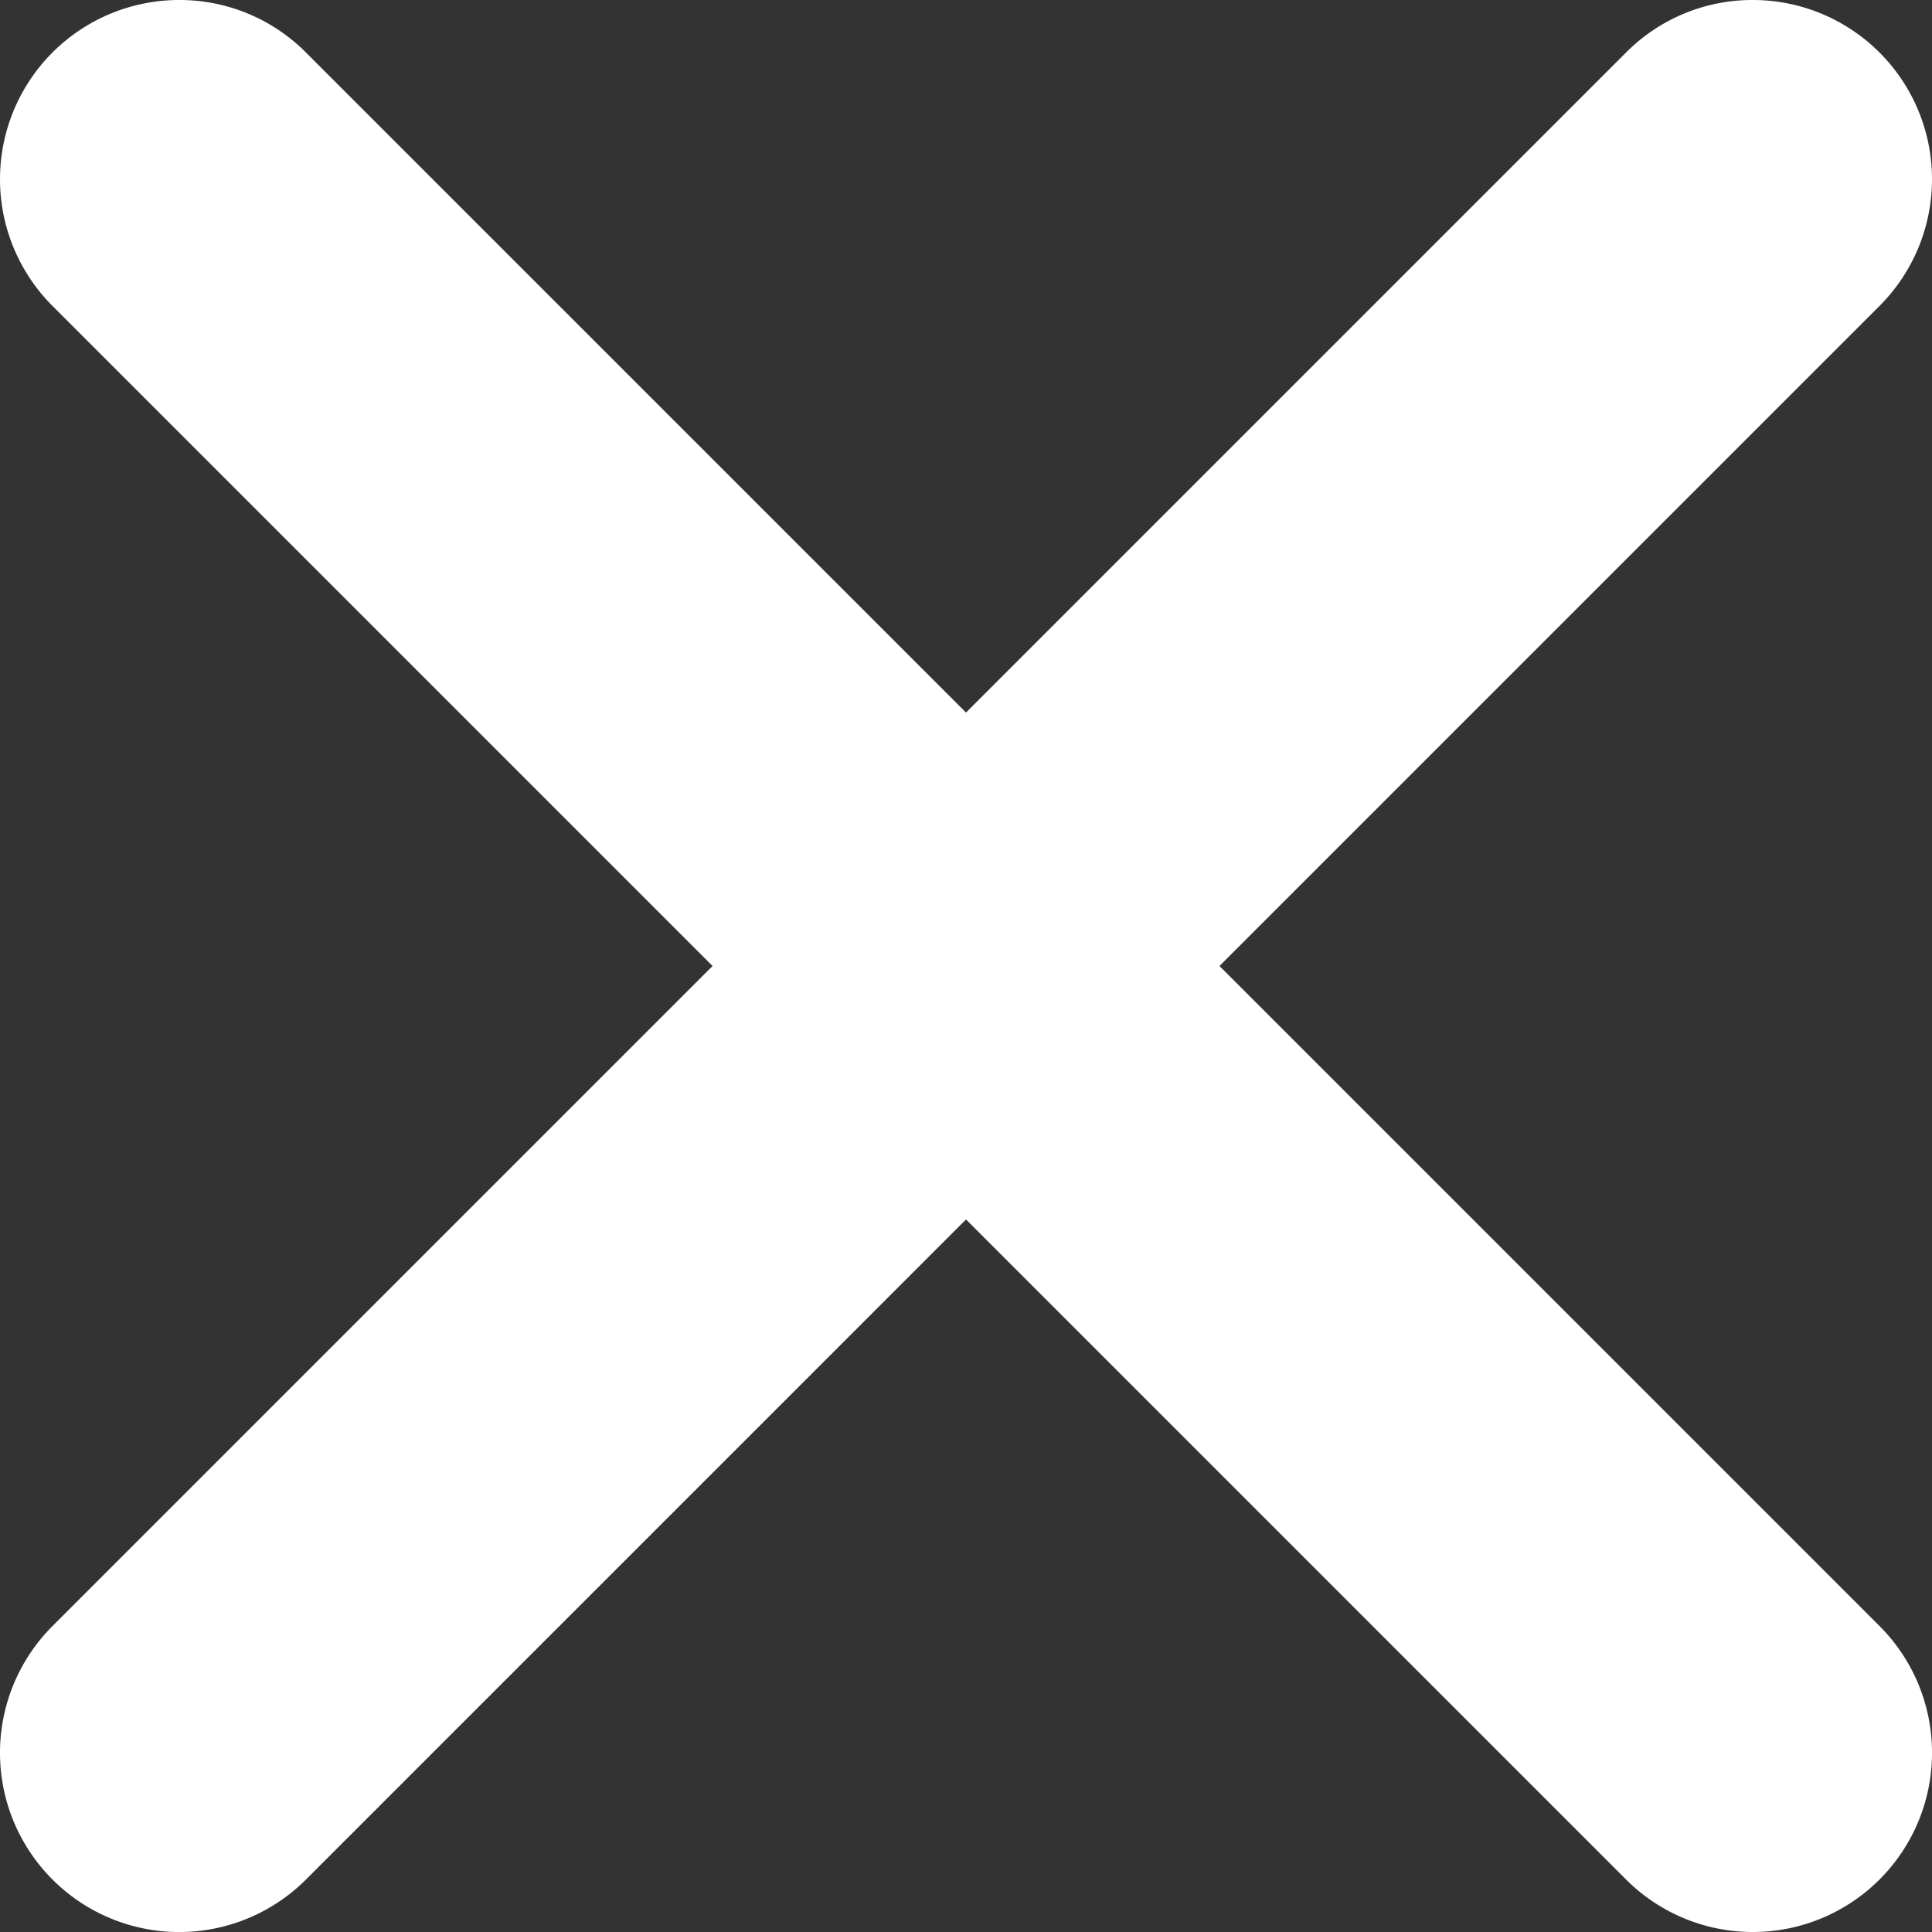
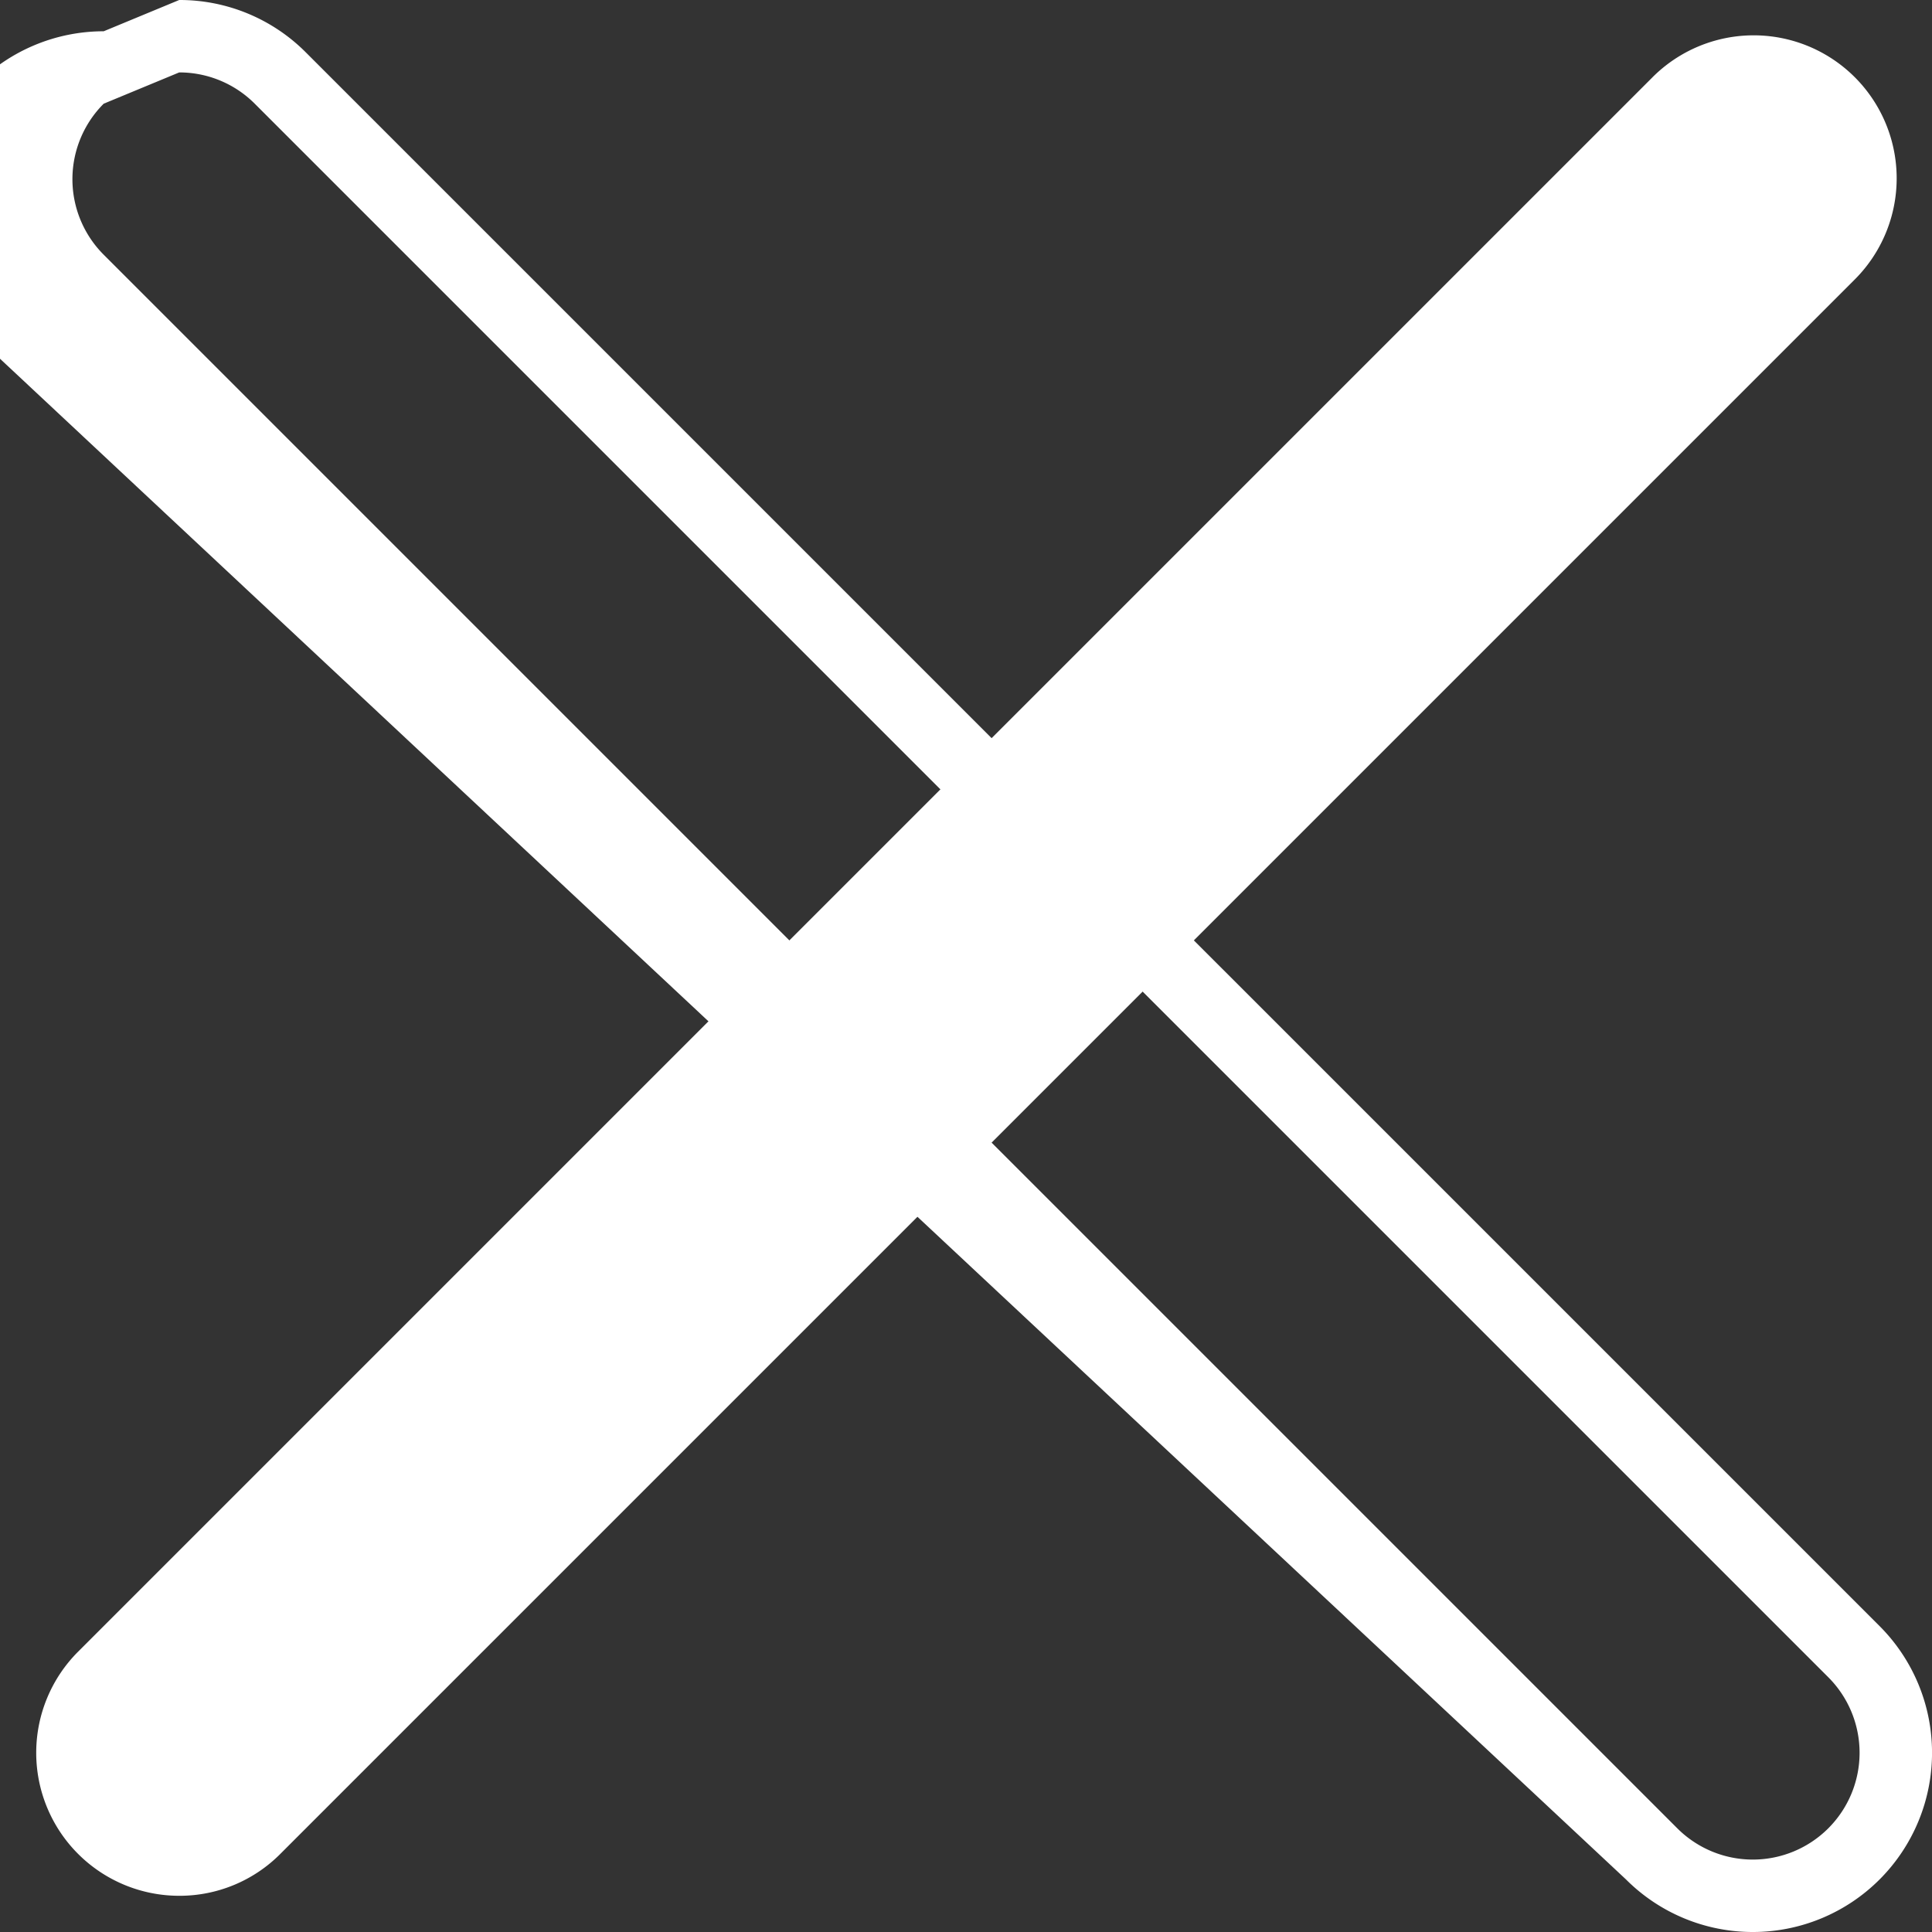
<svg xmlns="http://www.w3.org/2000/svg" id="Calque_1" data-name="Calque 1" viewBox="0 0 1333.87 1333.87">
  <rect x="0" y="0" width="1333.87" height="1333.87" fill="#333333" stroke="none" />
  <defs>
    <style>.cls-1{fill:#fff;}</style>
  </defs>
-   <path class="cls-1" d="M1535.12,1632.8a98.08,98.08,0,0,1-69.81-28.92L378.9,517.47A98.73,98.73,0,1,1,518.52,377.85L1604.93,1464.26a98.73,98.73,0,0,1-69.81,168.54Z" transform="translate(-324.98 -323.93)" />
-   <path class="cls-1" d="M448.71,373.93a73.54,73.54,0,0,1,52.14,21.59L1587.26,1481.93a73.74,73.74,0,0,1,0,104.27h0a73.72,73.72,0,0,1-104.27,0L396.58,499.79a73.72,73.72,0,0,1,0-104.27h0a73.5,73.5,0,0,1,52.13-21.59m0-50a123.73,123.73,0,0,0-87.49,211.22L1447.63,1621.56a123.73,123.73,0,1,0,175-175L536.2,360.17a122.92,122.92,0,0,0-87.49-36.24Z" transform="translate(-324.98 -323.93)" />
+   <path class="cls-1" d="M448.71,373.93a73.54,73.54,0,0,1,52.14,21.59L1587.26,1481.93a73.74,73.74,0,0,1,0,104.27h0a73.72,73.72,0,0,1-104.27,0L396.58,499.79a73.72,73.72,0,0,1,0-104.27h0m0-50a123.73,123.73,0,0,0-87.49,211.22L1447.63,1621.56a123.73,123.73,0,1,0,175-175L536.2,360.17a122.92,122.92,0,0,0-87.49-36.24Z" transform="translate(-324.98 -323.93)" />
  <path class="cls-1" d="M448.71,1632.8a98.73,98.73,0,0,1-69.81-168.54L1465.31,377.85a98.73,98.73,0,1,1,139.62,139.62L518.52,1603.88A98.06,98.06,0,0,1,448.71,1632.8Z" transform="translate(-324.98 -323.93)" />
-   <path class="cls-1" d="M1535.12,373.93a73.54,73.54,0,0,1,52.14,21.59h0a73.74,73.74,0,0,1,0,104.27L500.85,1586.2a73.72,73.72,0,0,1-104.27,0h0a73.72,73.72,0,0,1,0-104.27L1483,395.52a73.5,73.5,0,0,1,52.13-21.59m0-50a122.92,122.92,0,0,0-87.49,36.24L361.22,1446.58a123.73,123.73,0,1,0,175,175L1622.61,535.15a123.73,123.73,0,0,0-87.49-211.22Z" transform="translate(-324.98 -323.93)" />
</svg>